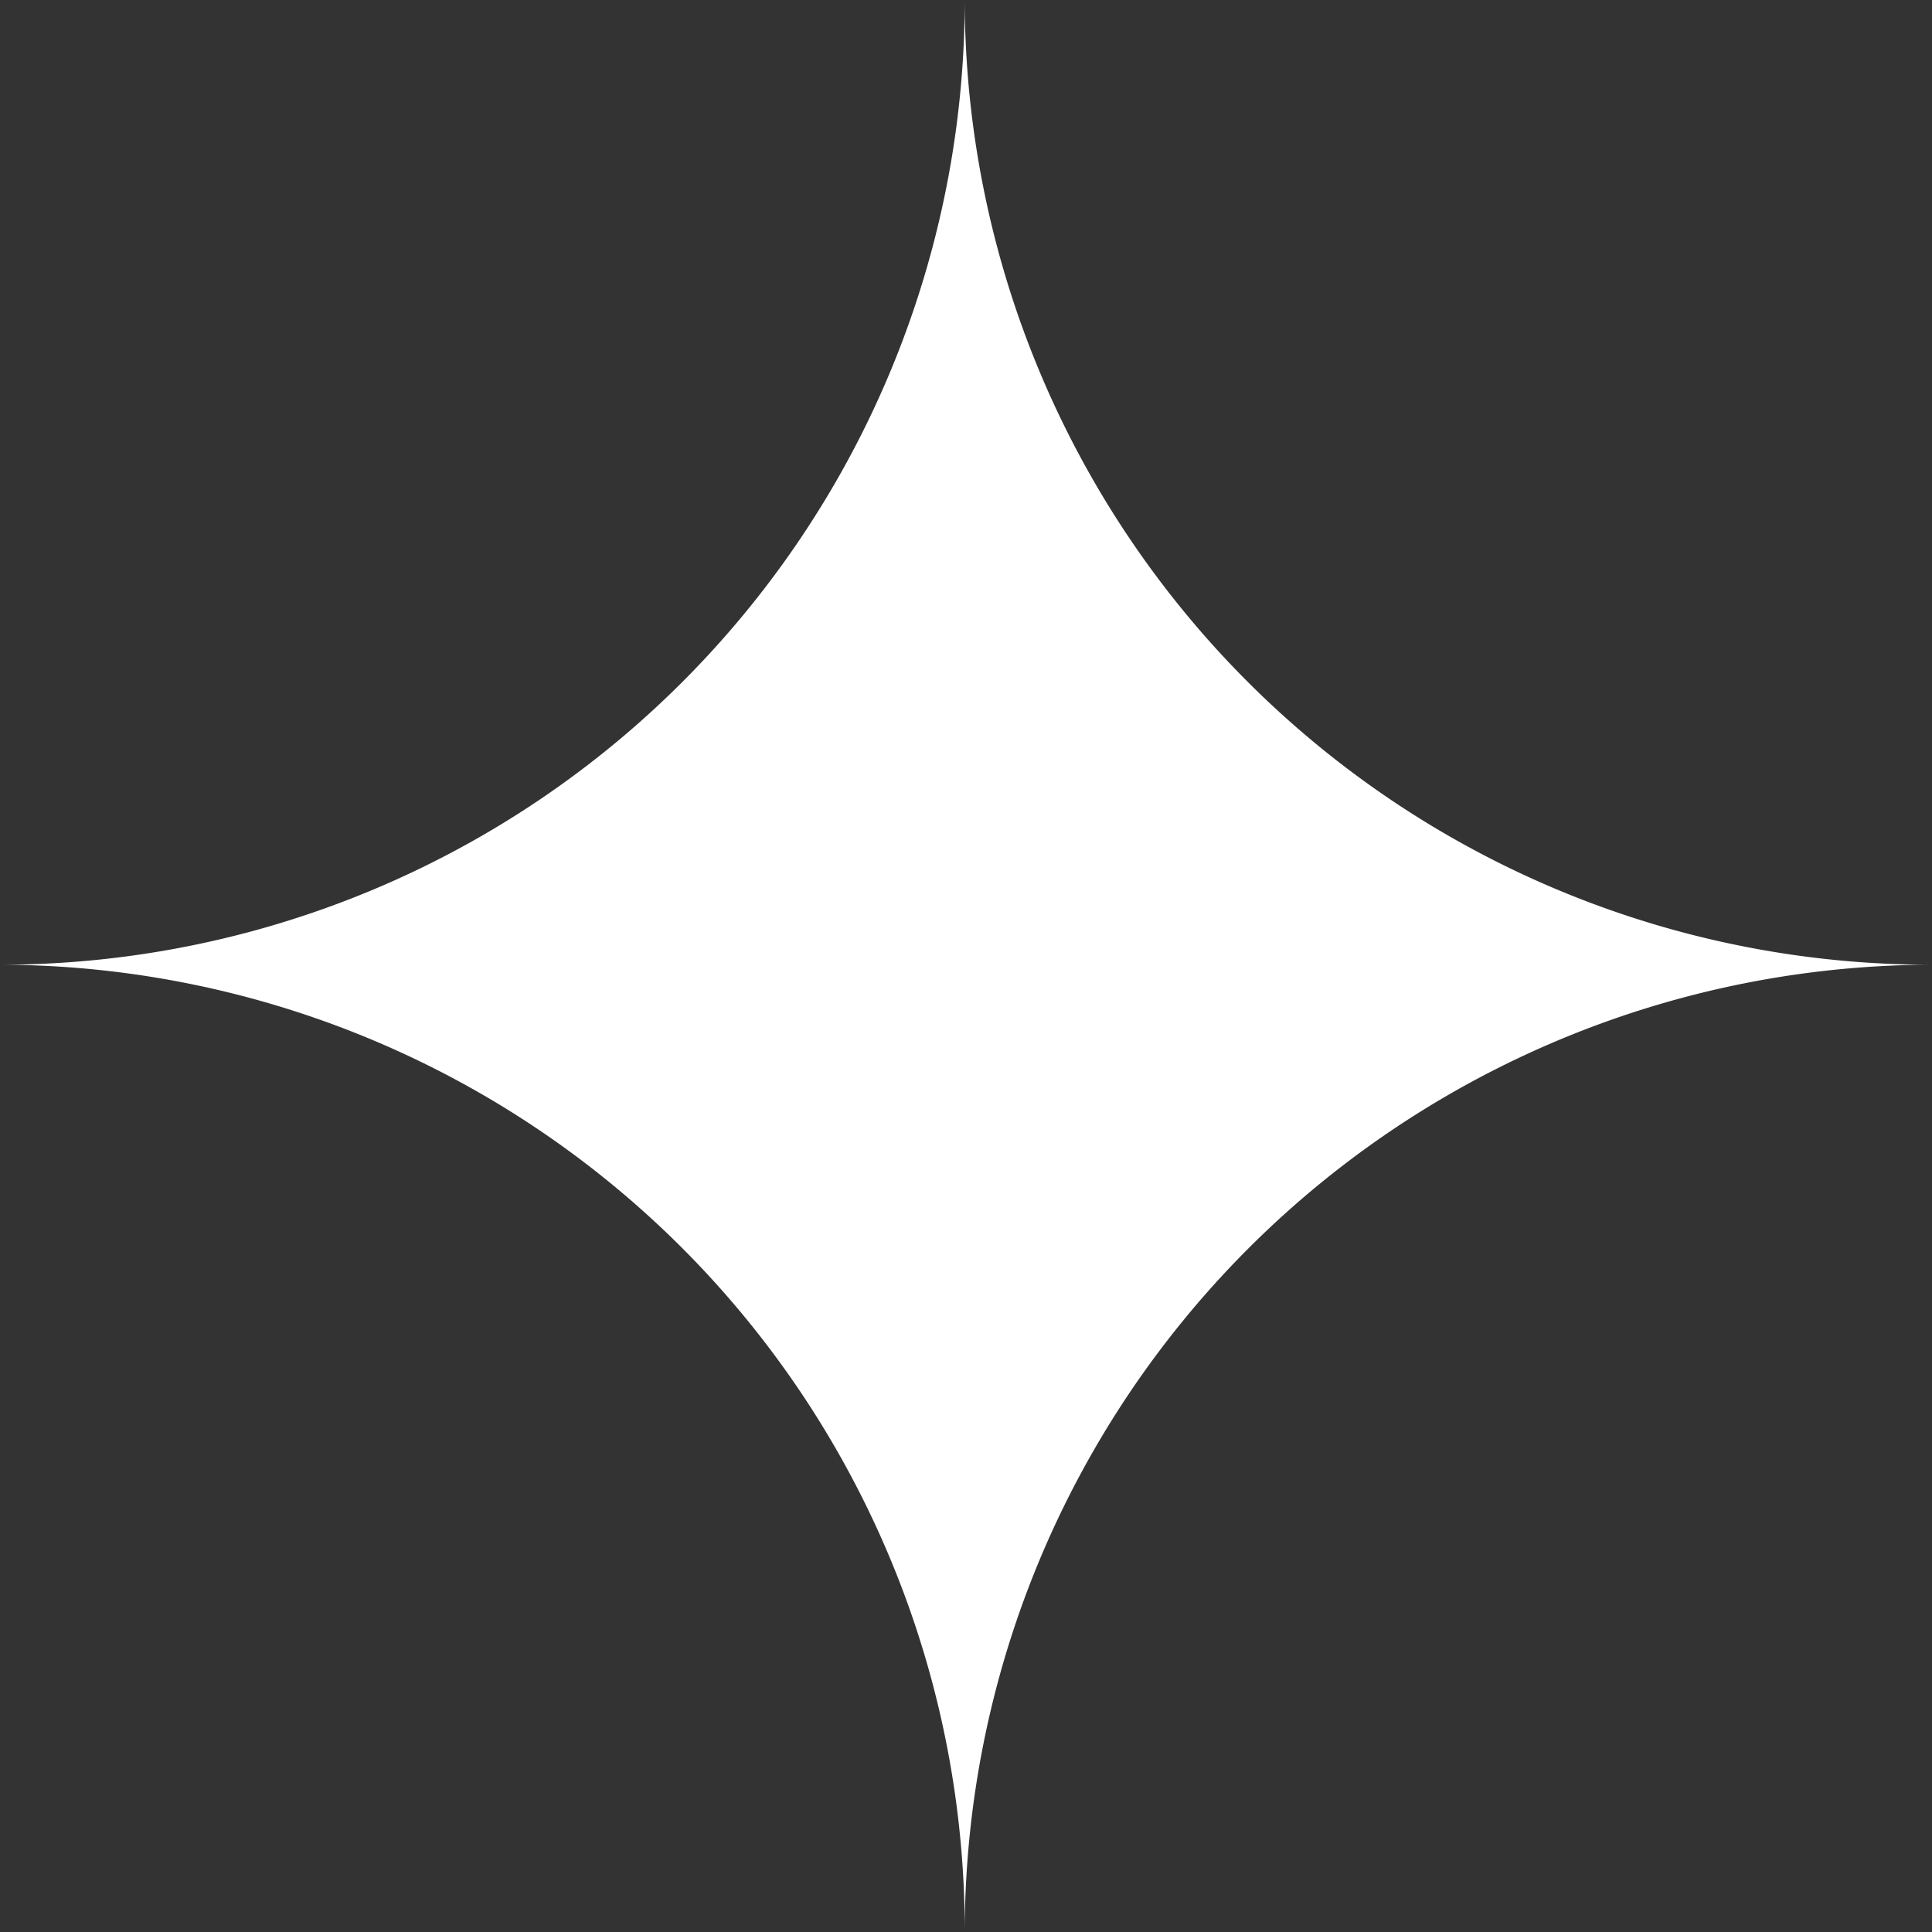
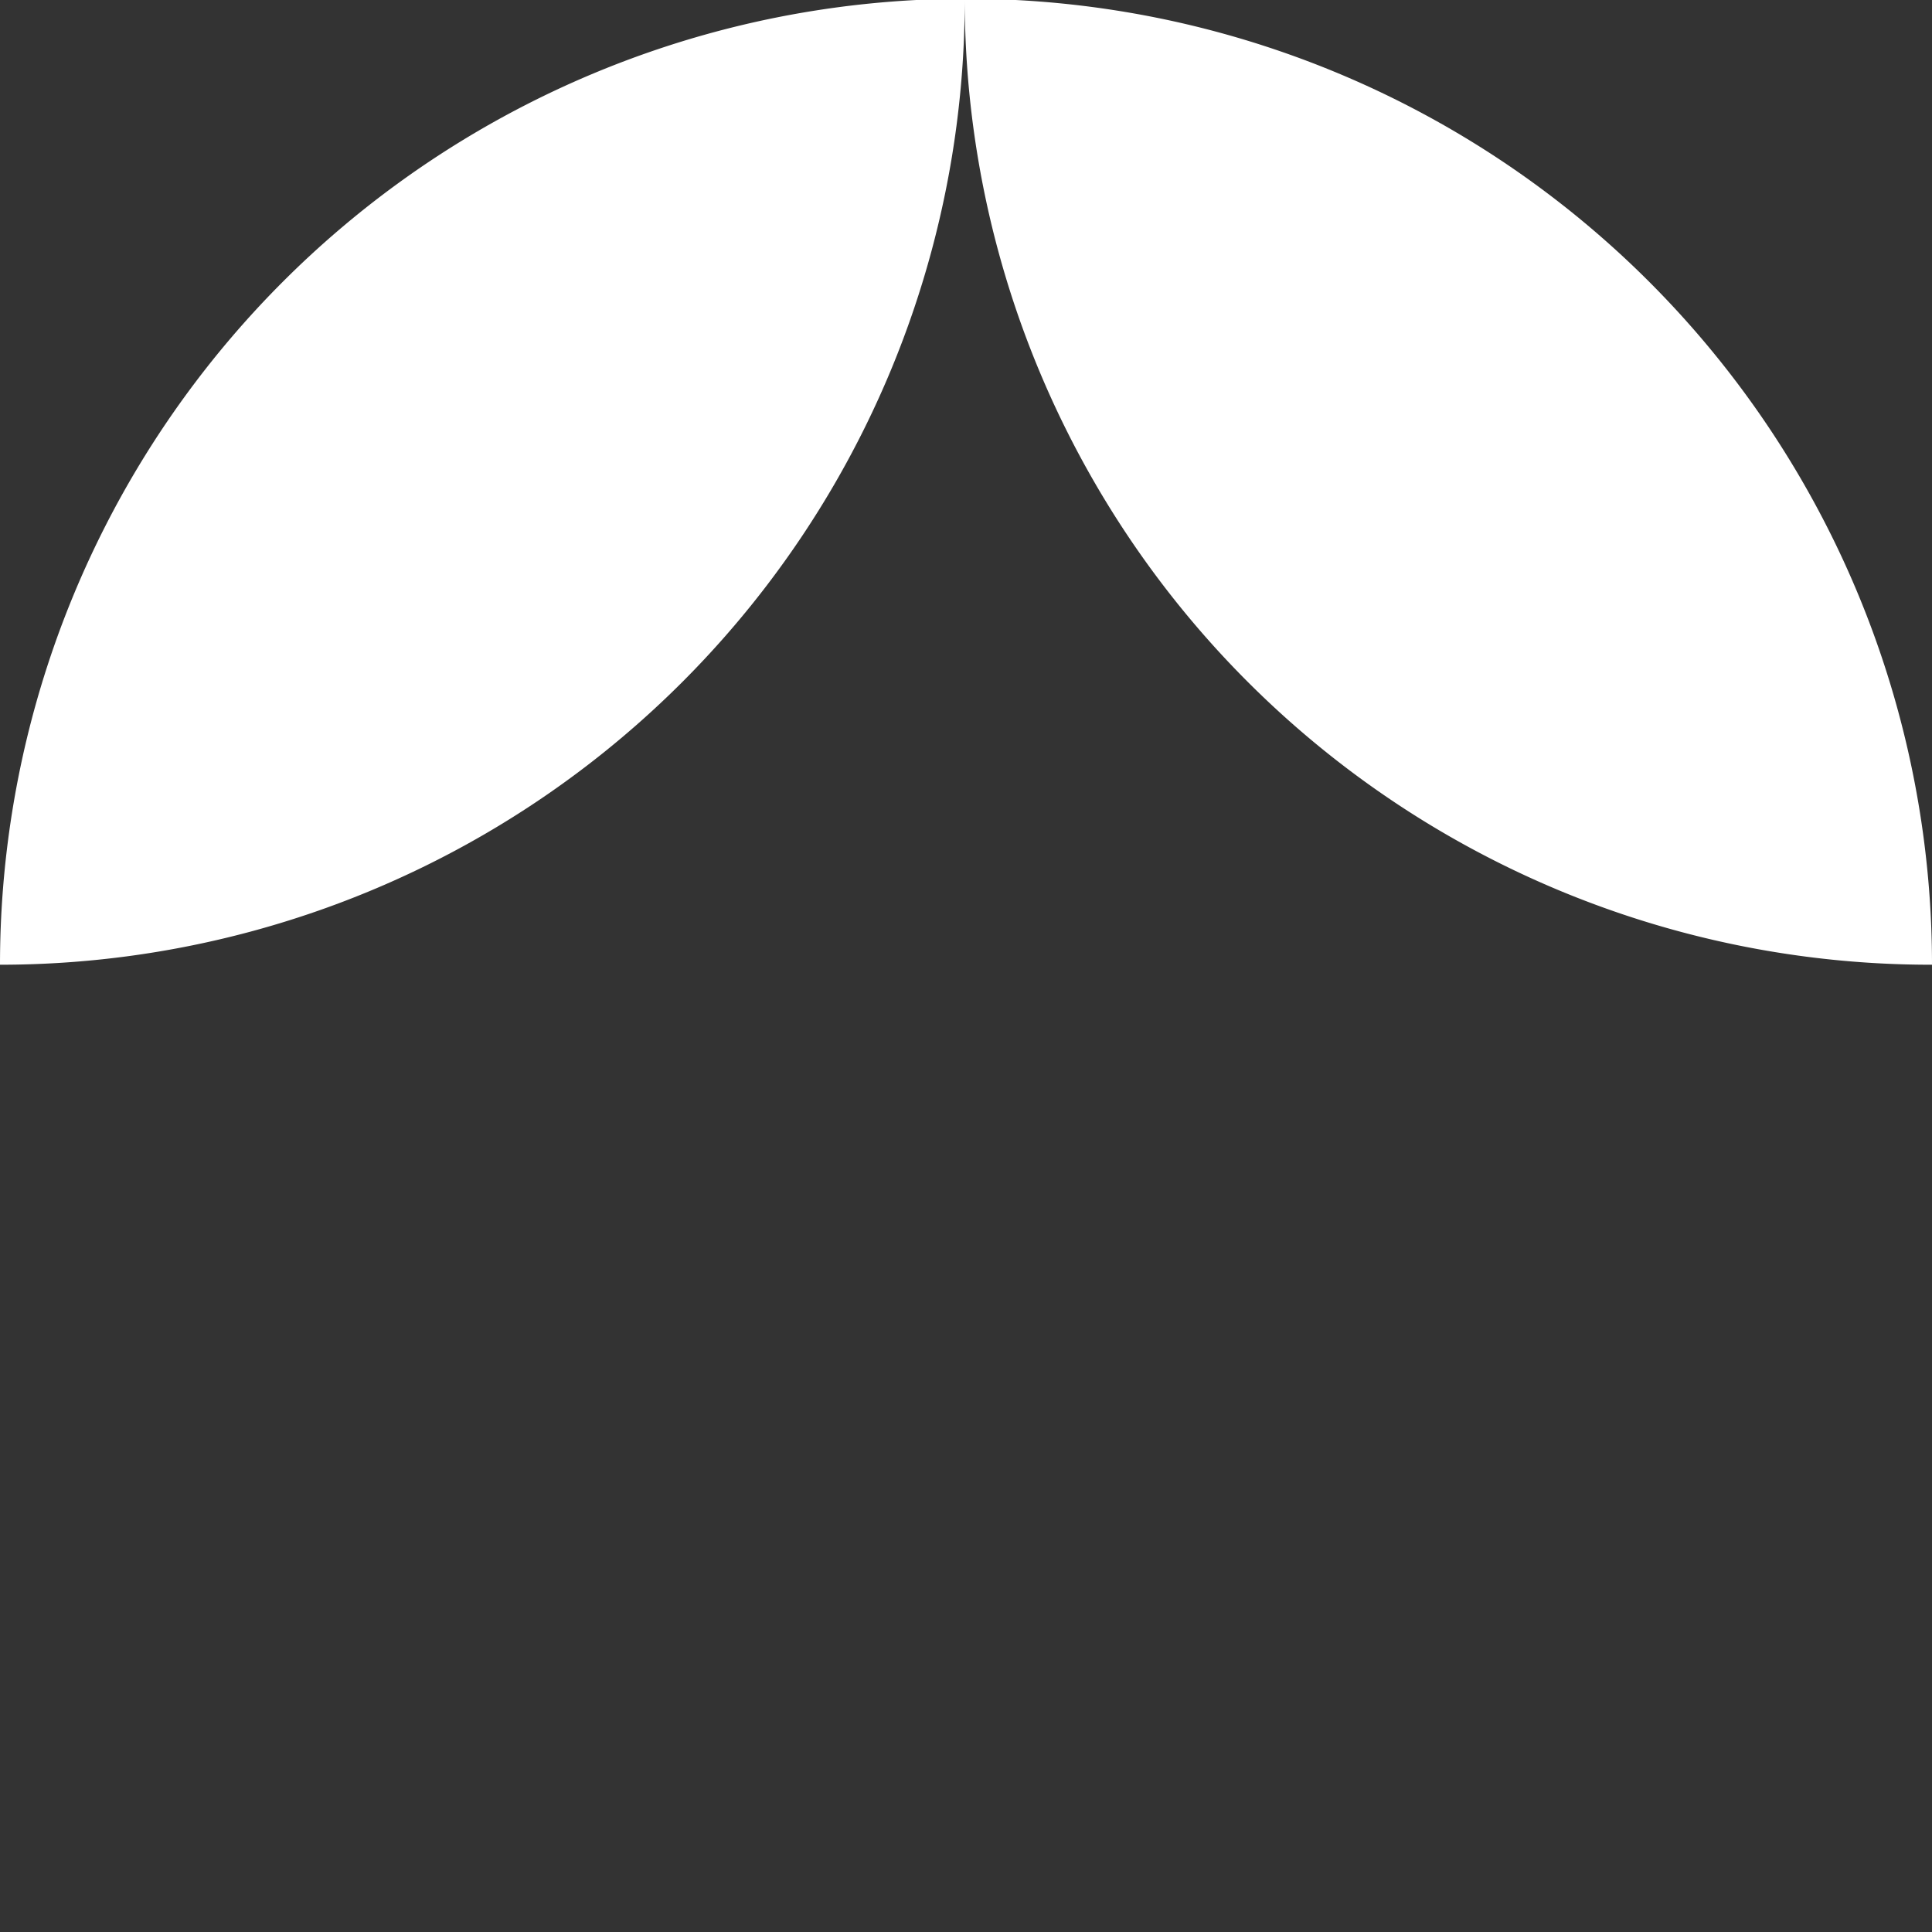
<svg xmlns="http://www.w3.org/2000/svg" viewBox="0 0 15.18 15.18">
  <rect x="0" y="0" width="15.18" height="15.18" fill="#333333" stroke="none" />
  <defs>
    <style>.cls-1{fill:#fff;}</style>
  </defs>
  <g id="Слой_2" data-name="Слой 2">
    <g id="OBJECTS">
-       <path class="cls-1" d="M15.18,7.58a7.61,7.61,0,0,0-7.6,7.6A7.59,7.59,0,0,0,0,7.58,7.58,7.58,0,0,0,7.58,0,7.59,7.59,0,0,0,15.18,7.58Z" />
+       <path class="cls-1" d="M15.18,7.58A7.59,7.59,0,0,0,0,7.58,7.58,7.58,0,0,0,7.58,0,7.59,7.59,0,0,0,15.18,7.58Z" />
    </g>
  </g>
</svg>